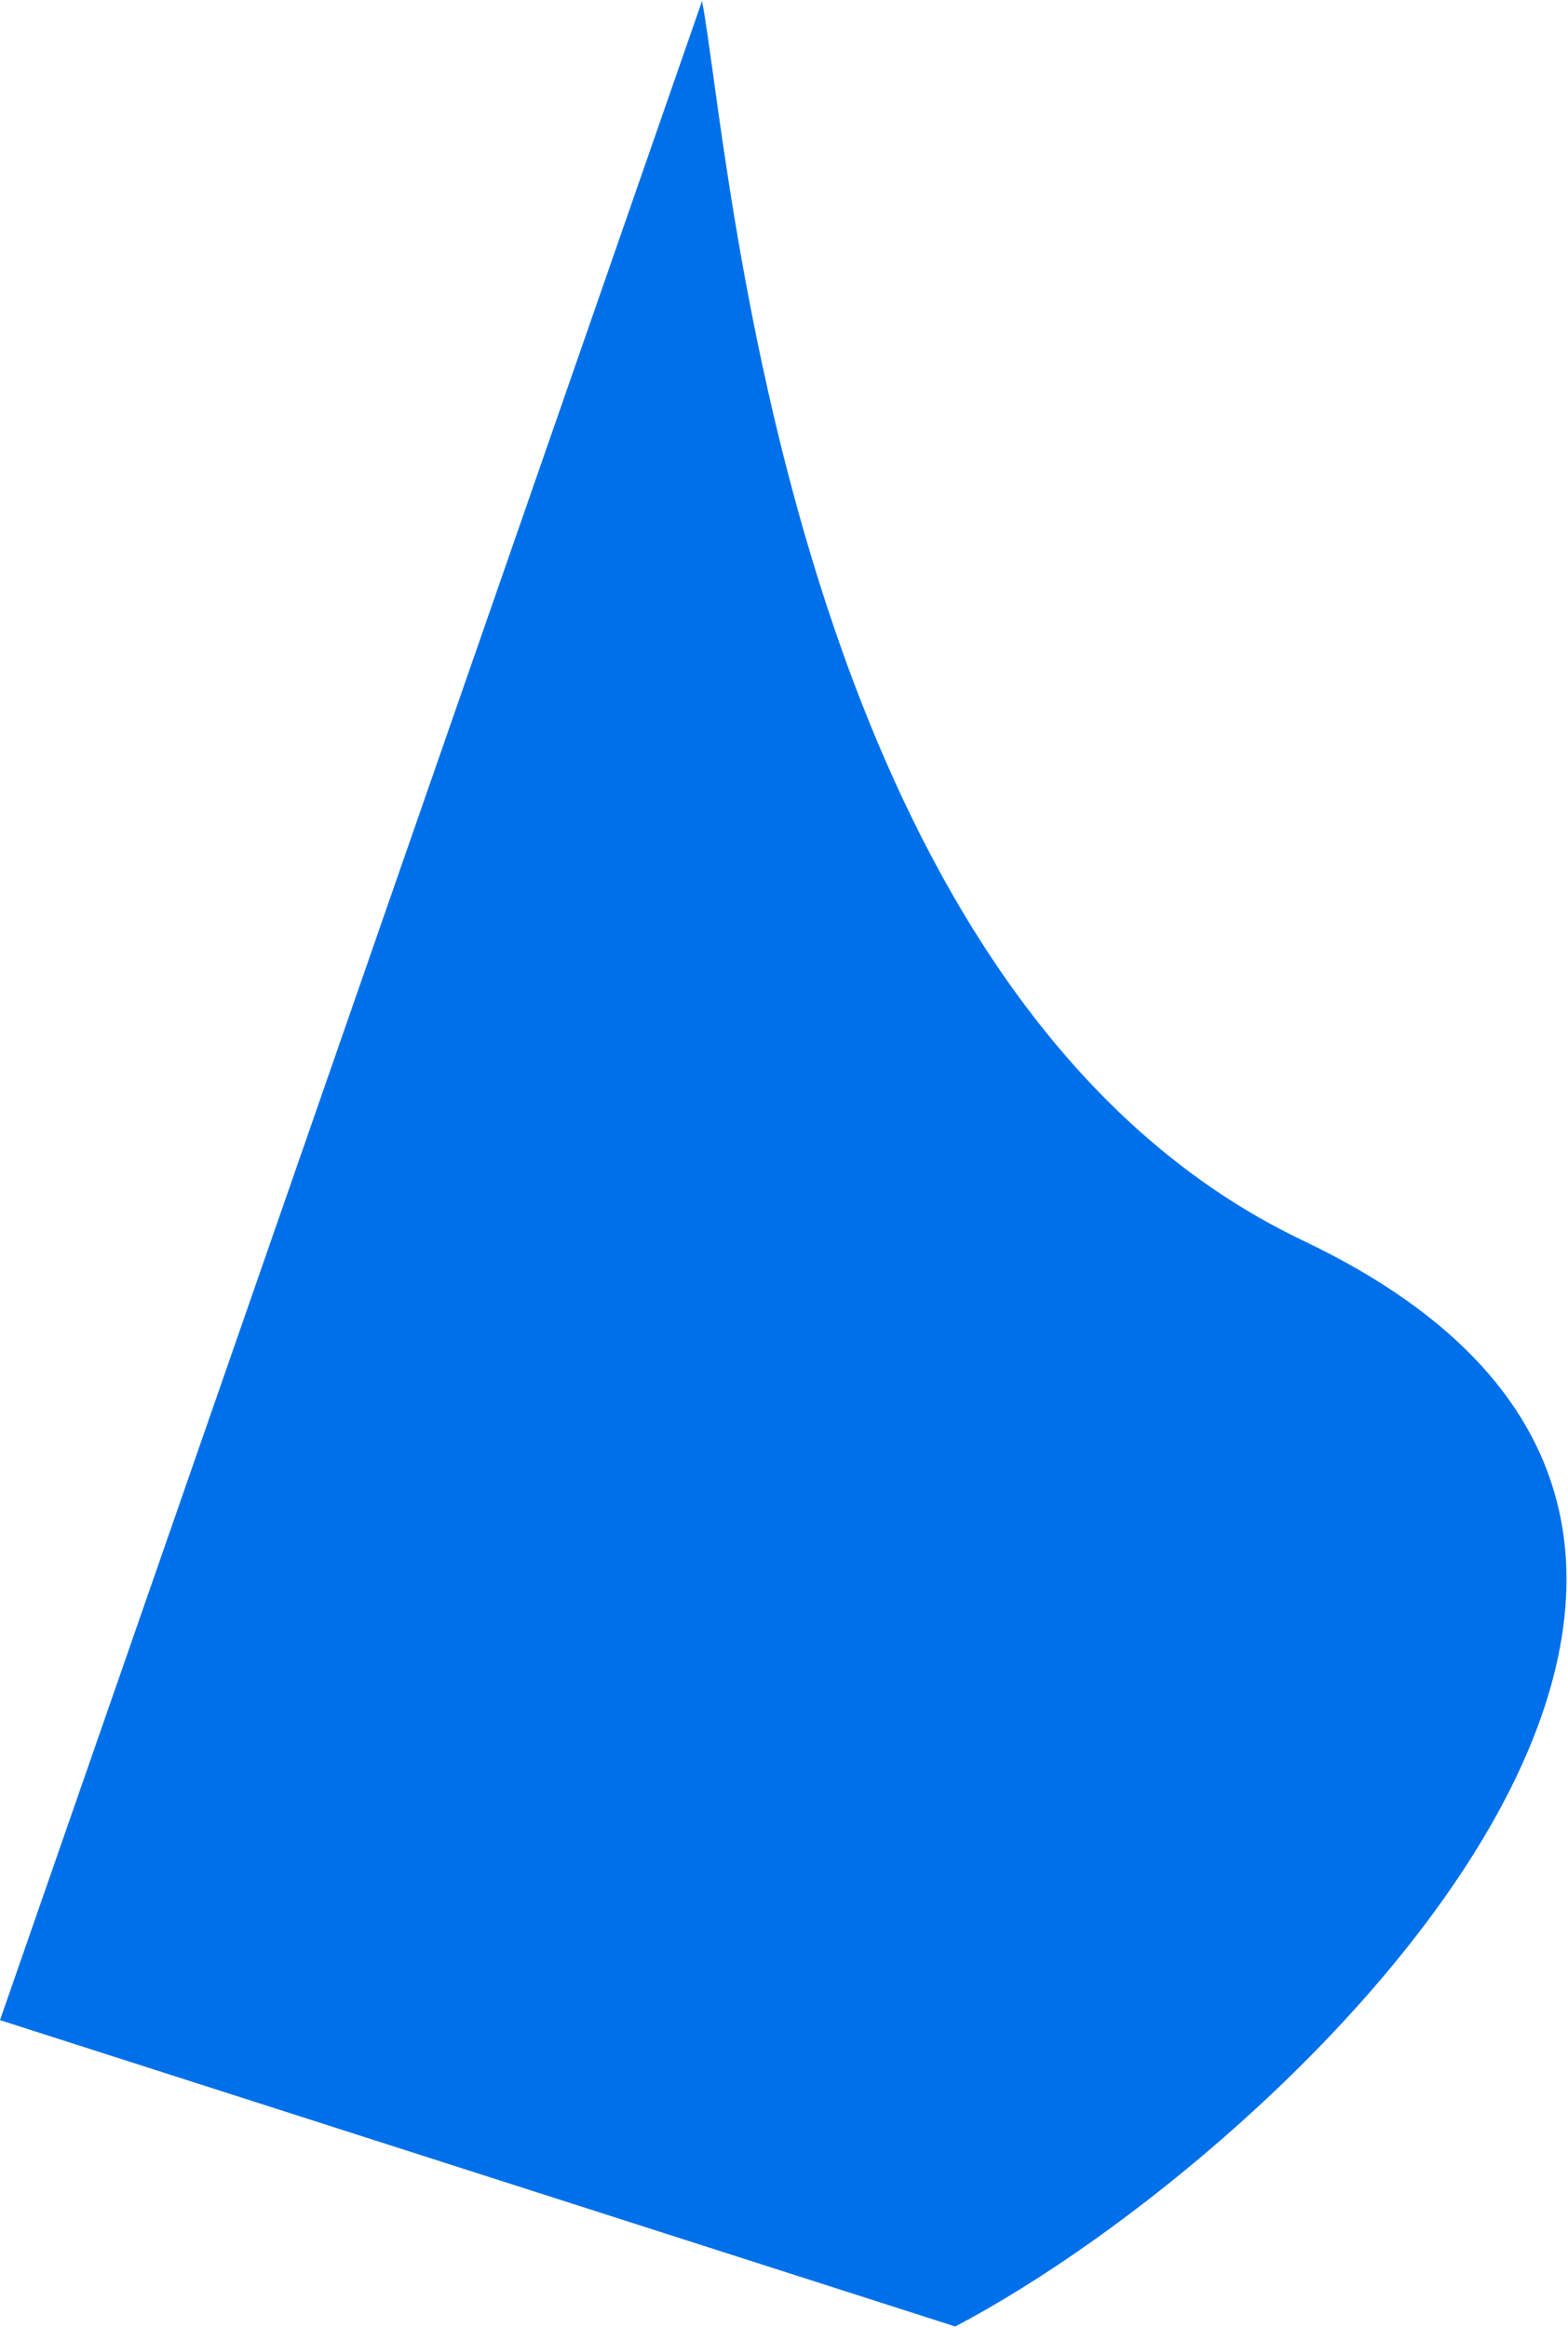
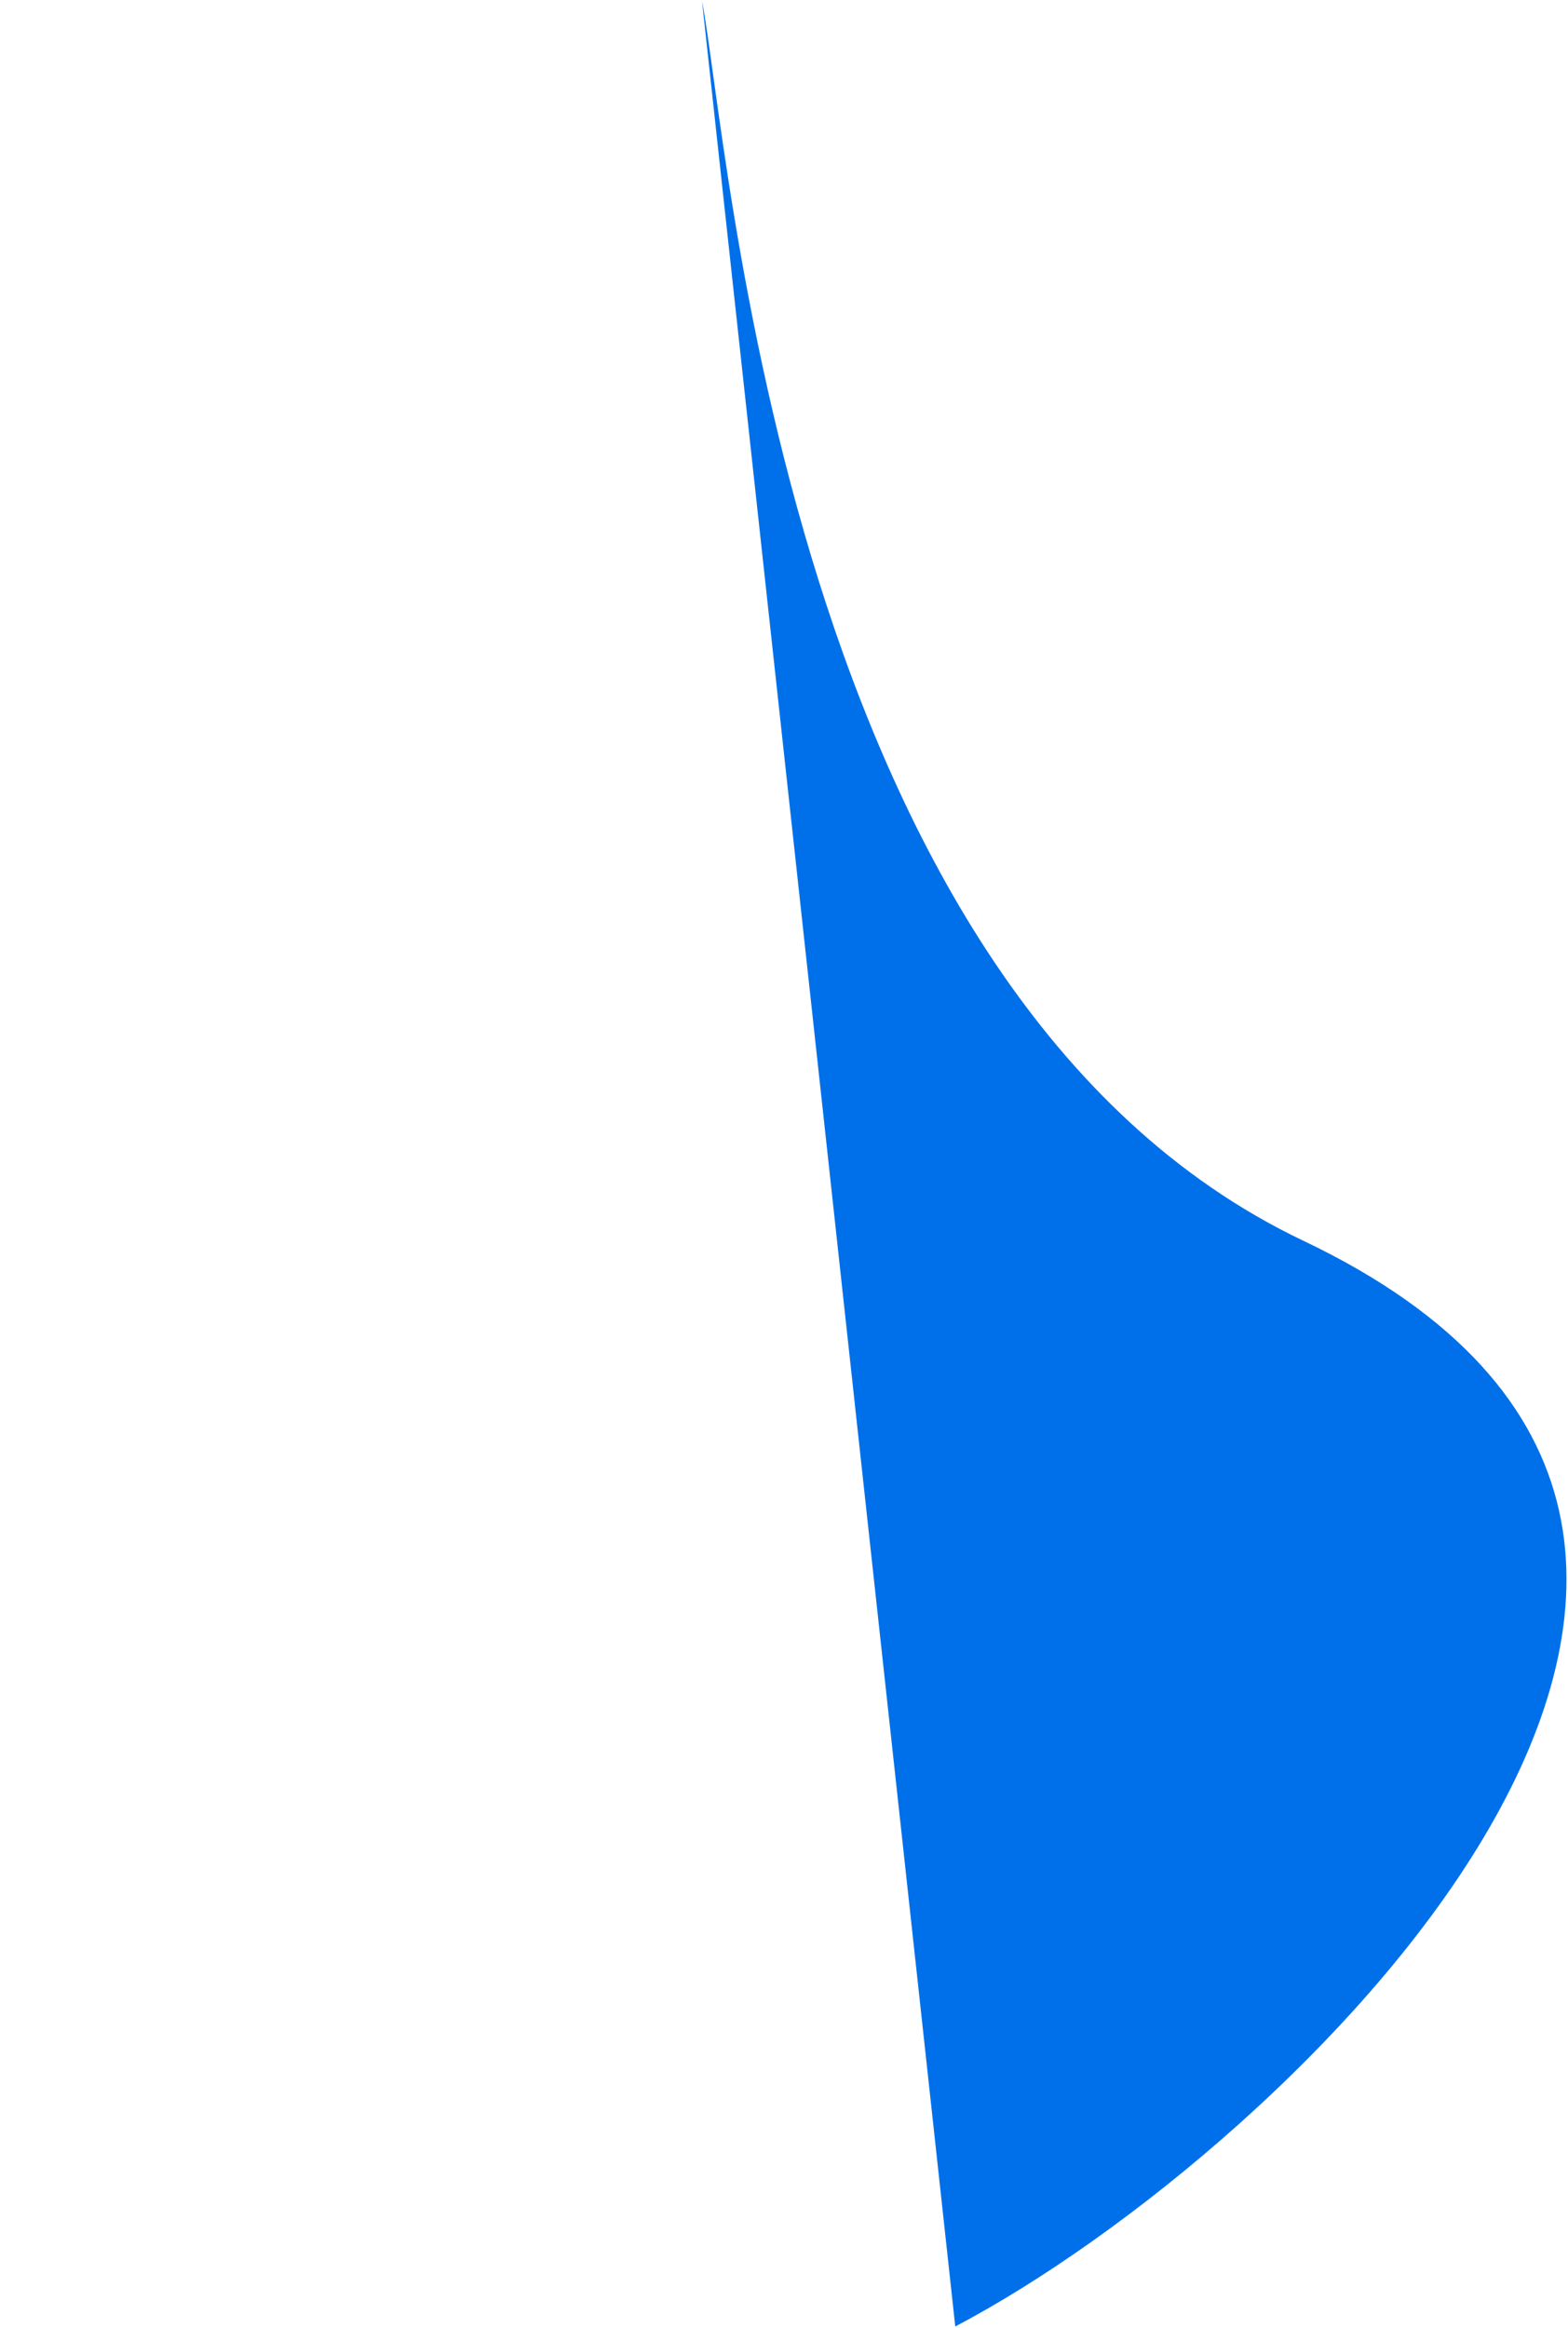
<svg xmlns="http://www.w3.org/2000/svg" width="844" height="1253" viewBox="0 0 844 1253" fill="none">
-   <path d="M701.545 667.723C1036.91 827.318 695.041 1156.9 514.184 1252.02L-2.85495e-05 1087.15L377.88 0.565C392.507 75.523 422.811 535.079 701.545 667.723Z" fill="#0070EA" />
+   <path d="M701.545 667.723C1036.91 827.318 695.041 1156.9 514.184 1252.02L377.88 0.565C392.507 75.523 422.811 535.079 701.545 667.723Z" fill="#0070EA" />
</svg>